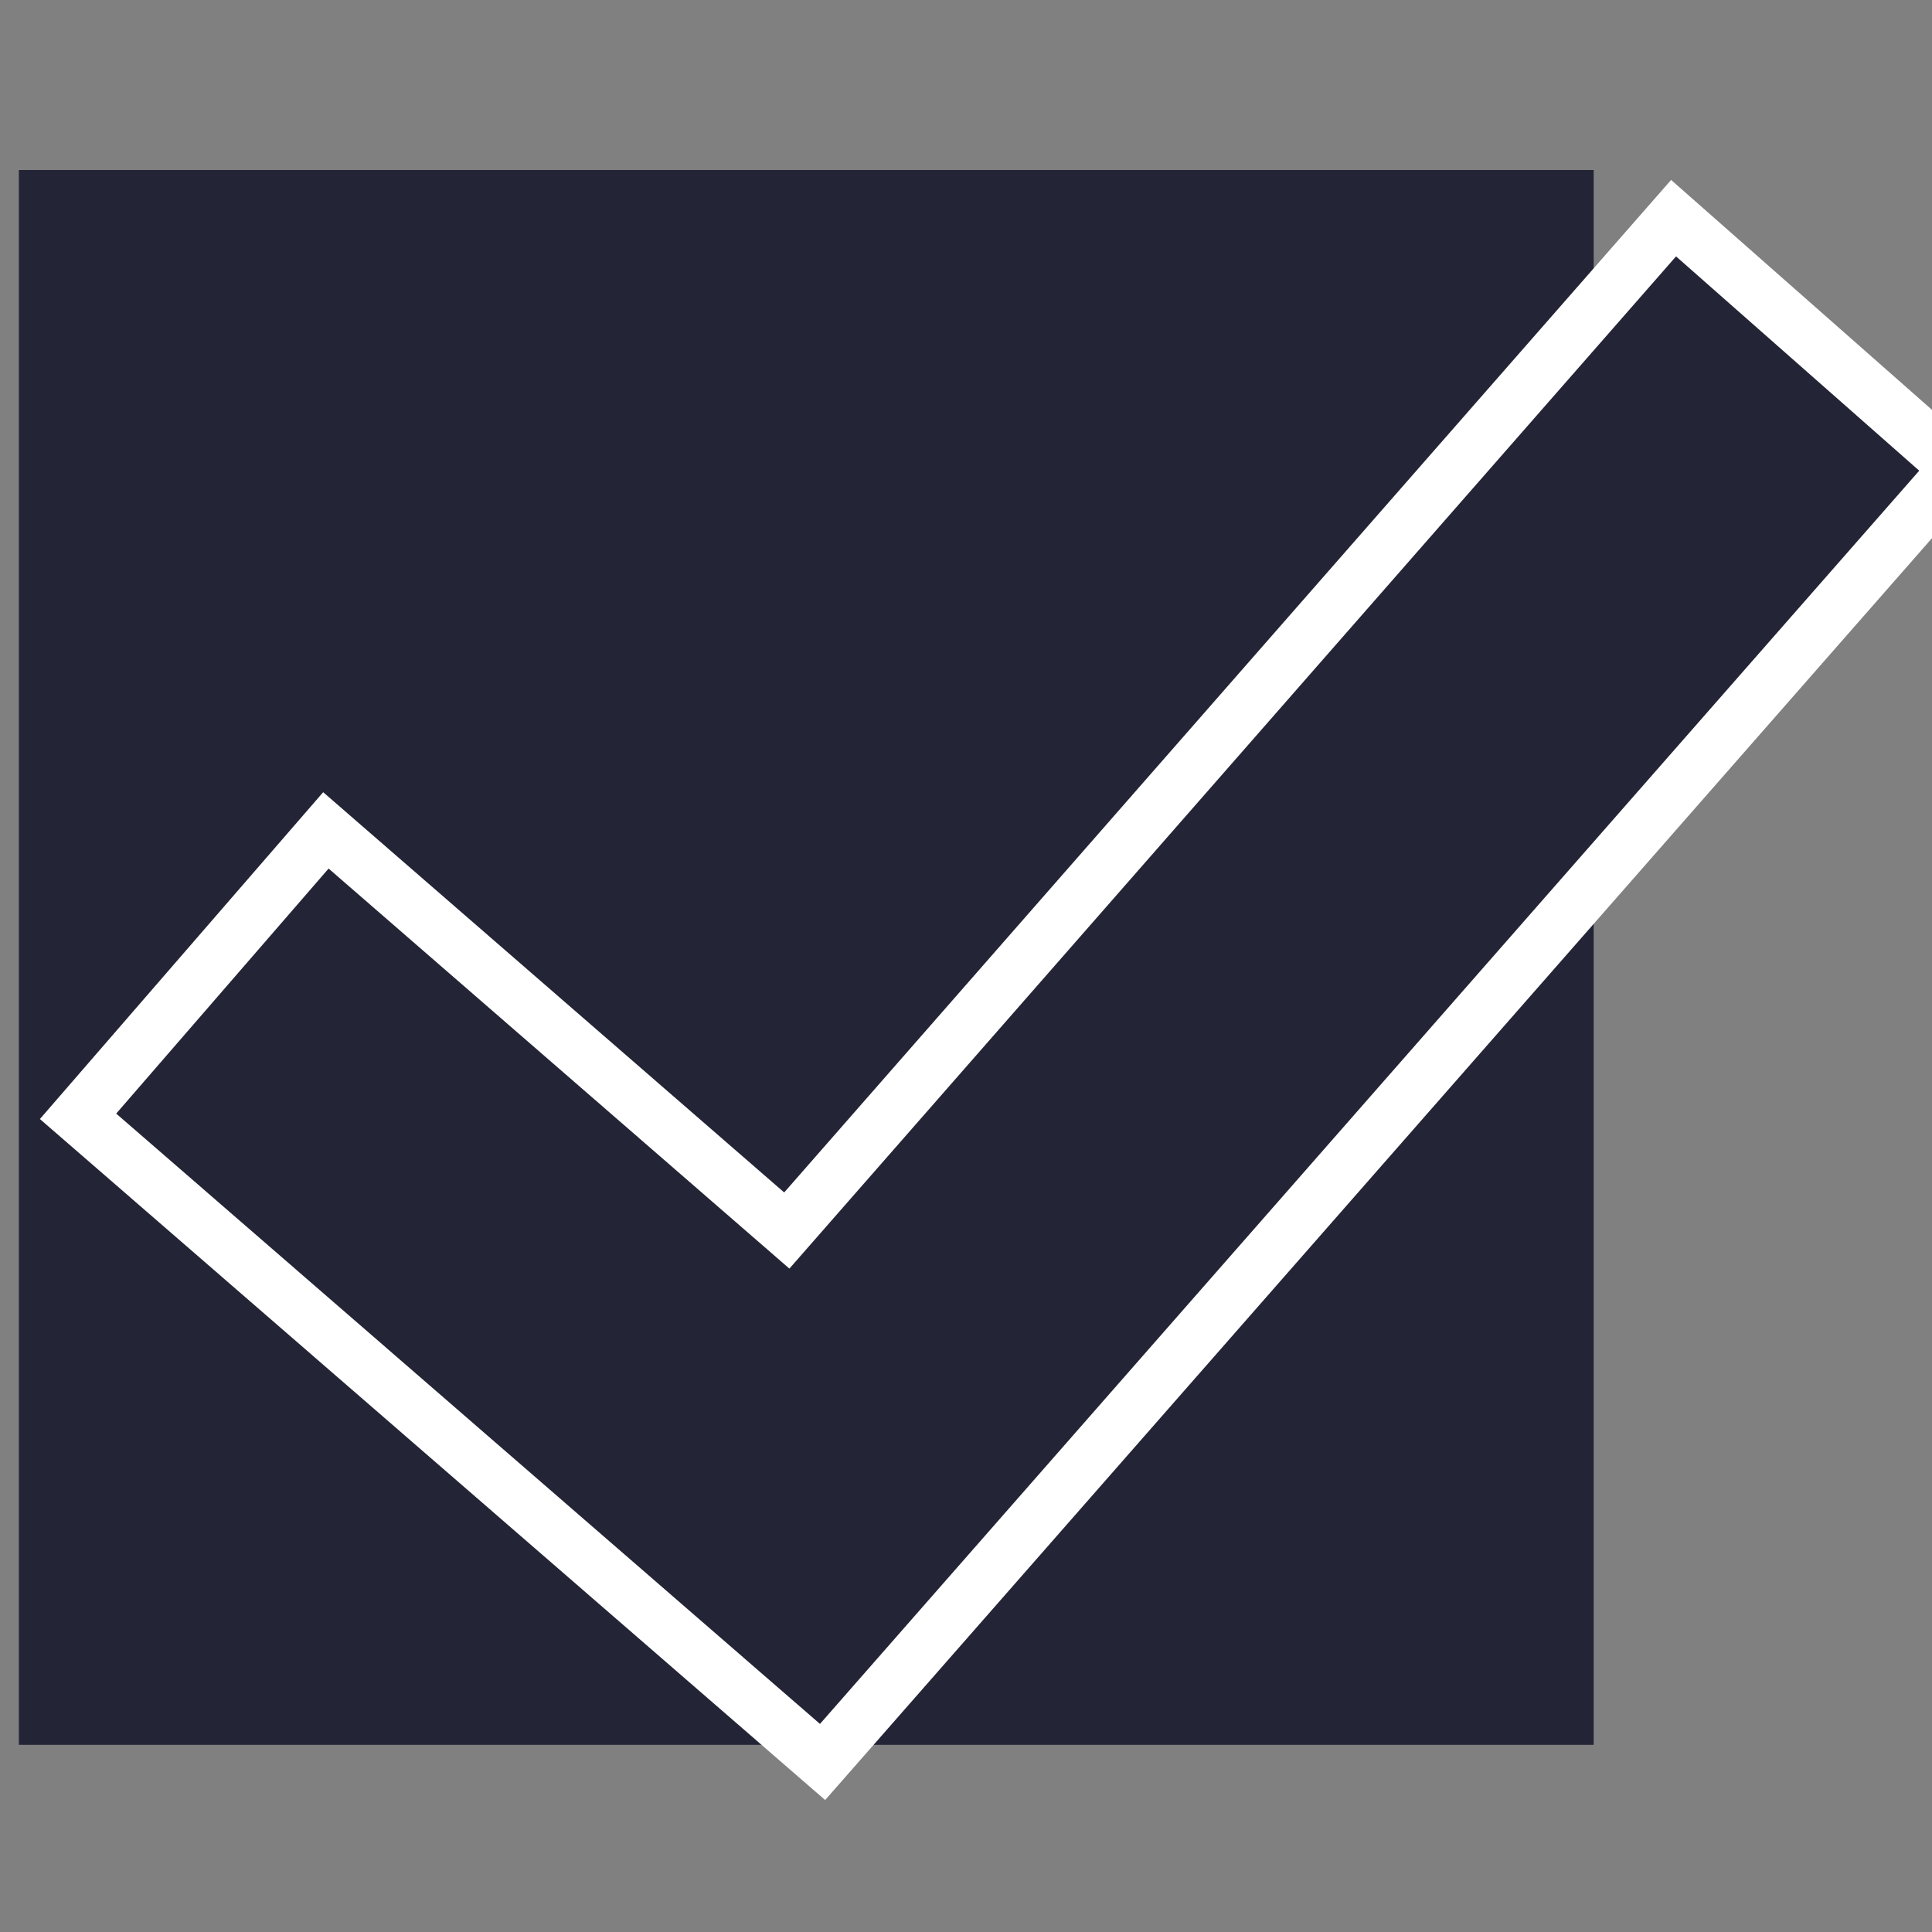
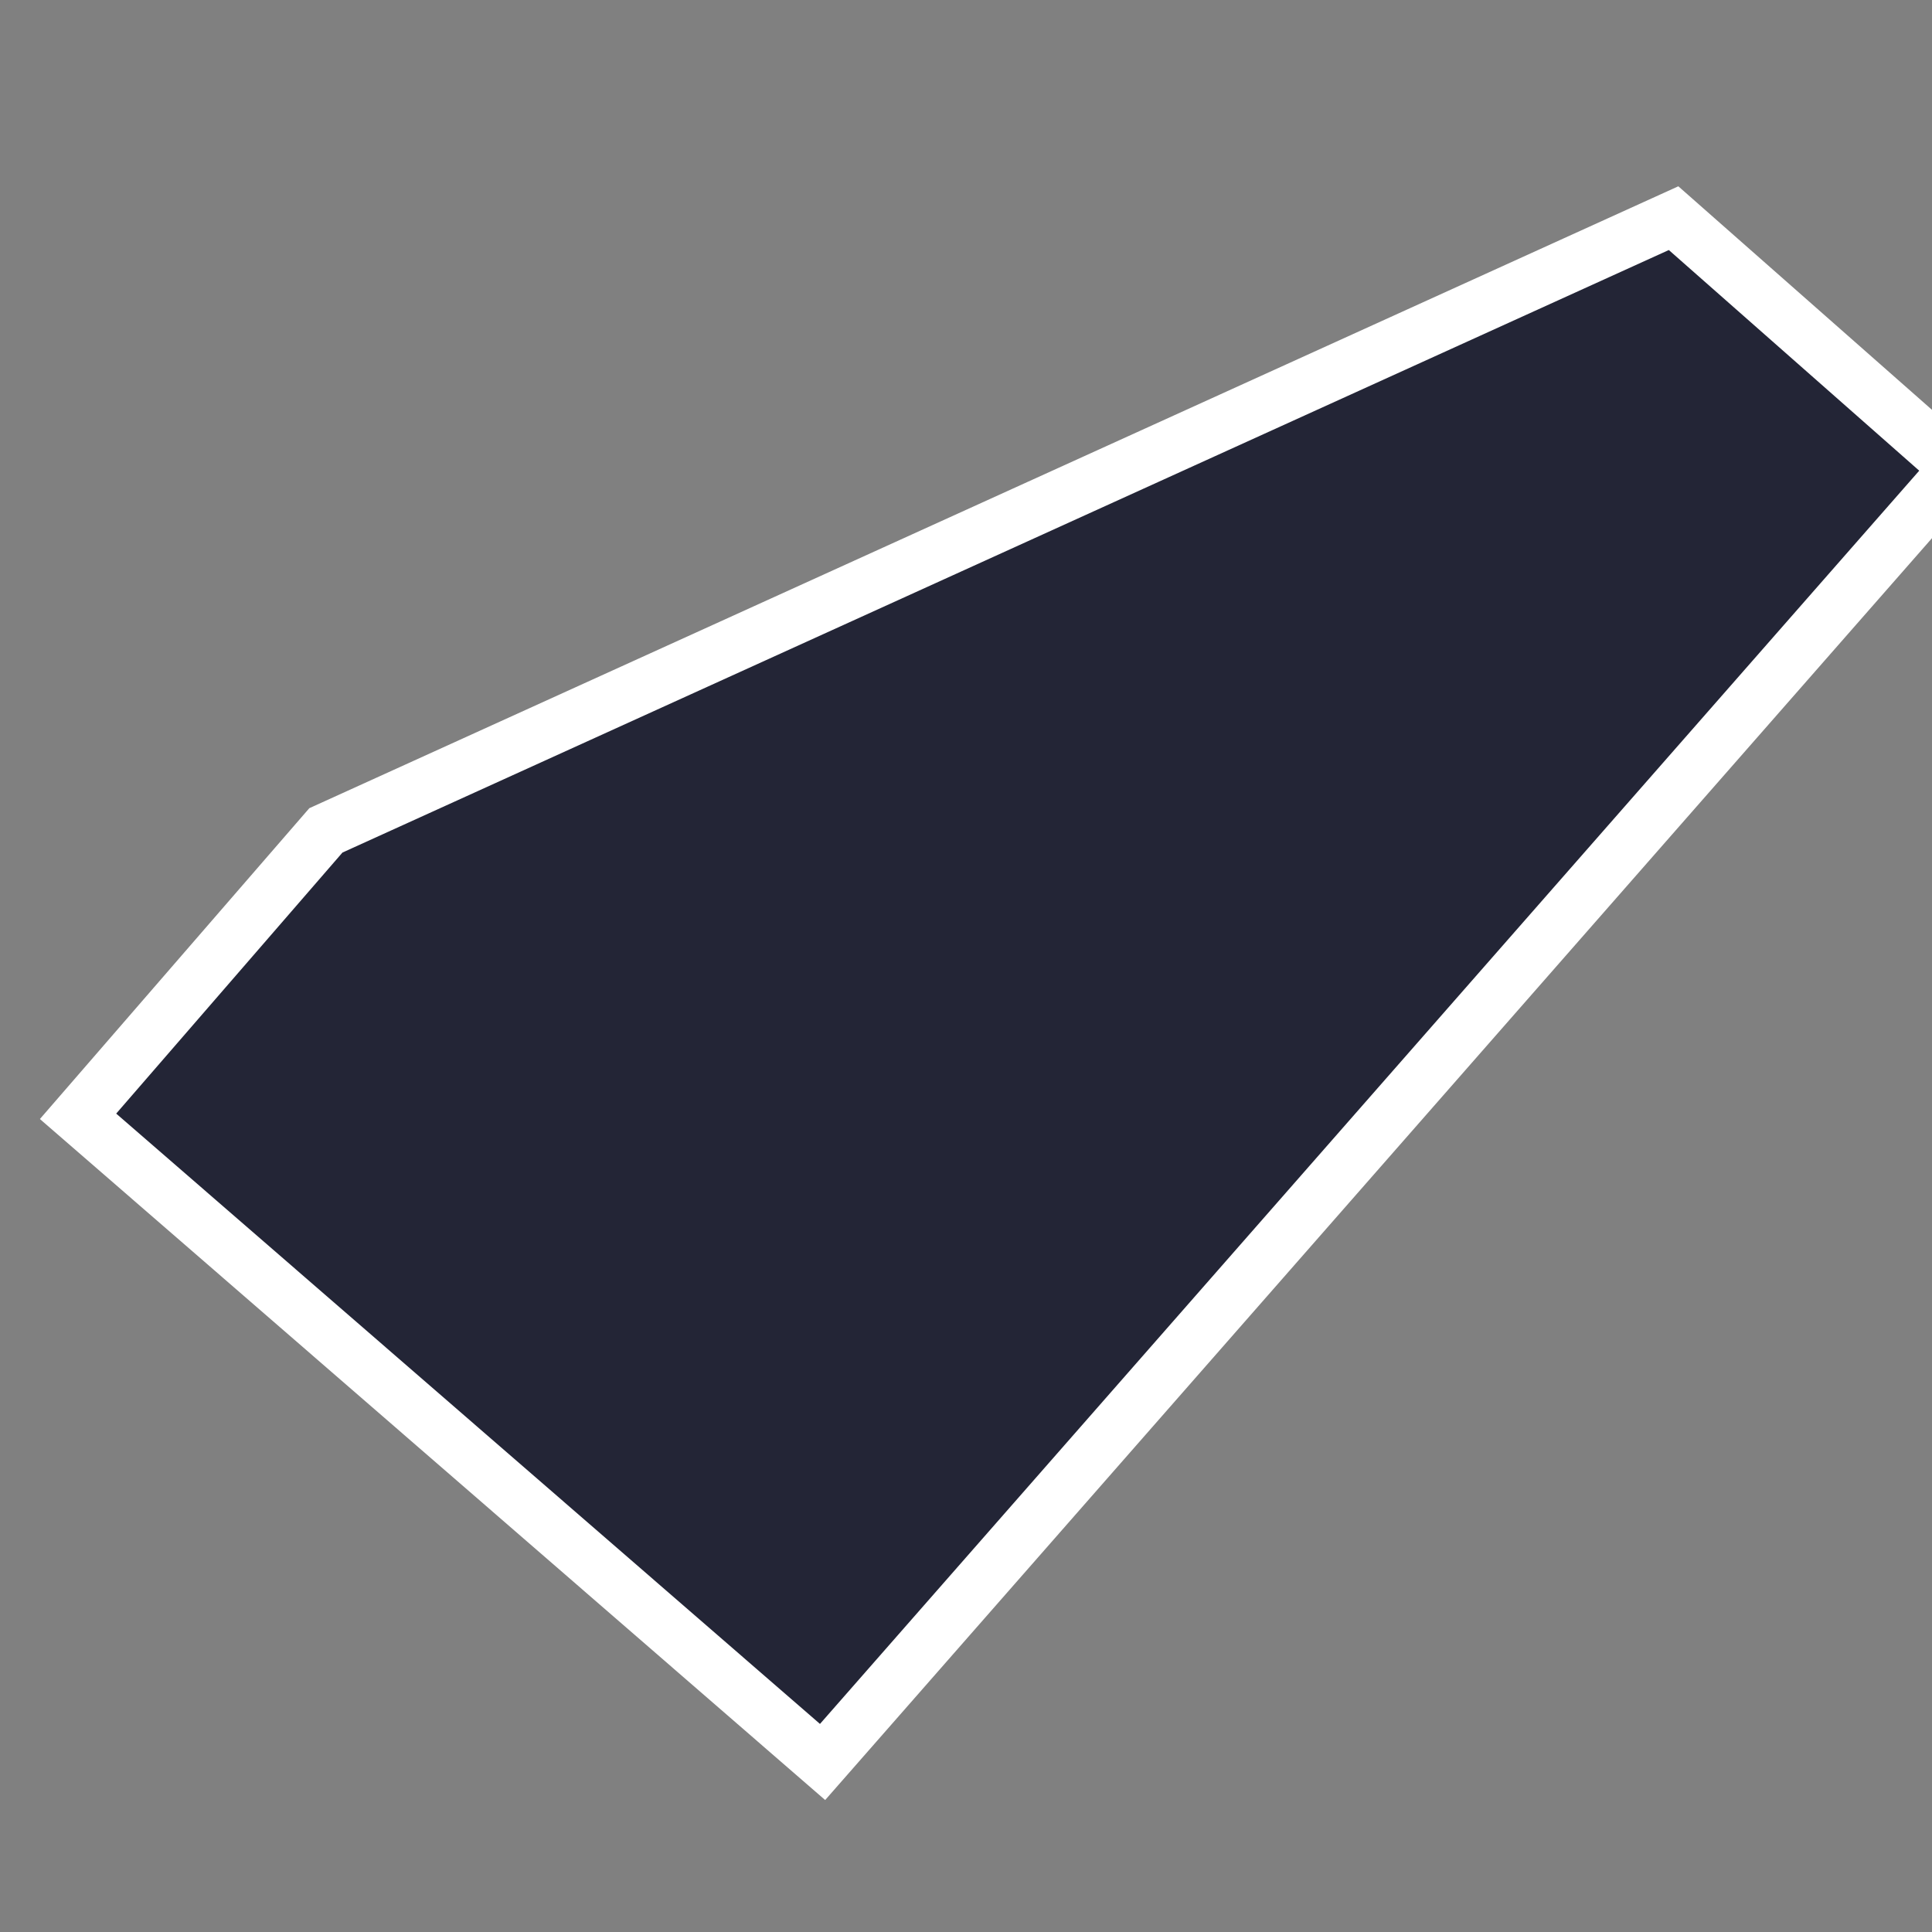
<svg xmlns="http://www.w3.org/2000/svg" id="Ebene_1" data-name="Ebene 1" viewBox="0 0 250 250">
  <rect x="0" y="0" width="250" height="250" fill="#808080" stroke="none" />
  <defs>
    <style>
      .cls-1, .cls-2 {
        fill: #232536;
      }

      .cls-2 {
        stroke: #fff;
        stroke-miterlimit: 10;
        stroke-width: 7px;
      }
    </style>
  </defs>
  <g>
-     <rect class="cls-1" x="2.44" y="22" width="203.78" height="203.78" />
-     <path class="cls-2" d="M216.56,28.23l-114.75,131L42.17,107.45l-32.07,37L106.44,228,253.28,60.59Z" />
+     <path class="cls-2" d="M216.56,28.23L42.17,107.45l-32.07,37L106.44,228,253.28,60.59Z" />
  </g>
</svg>